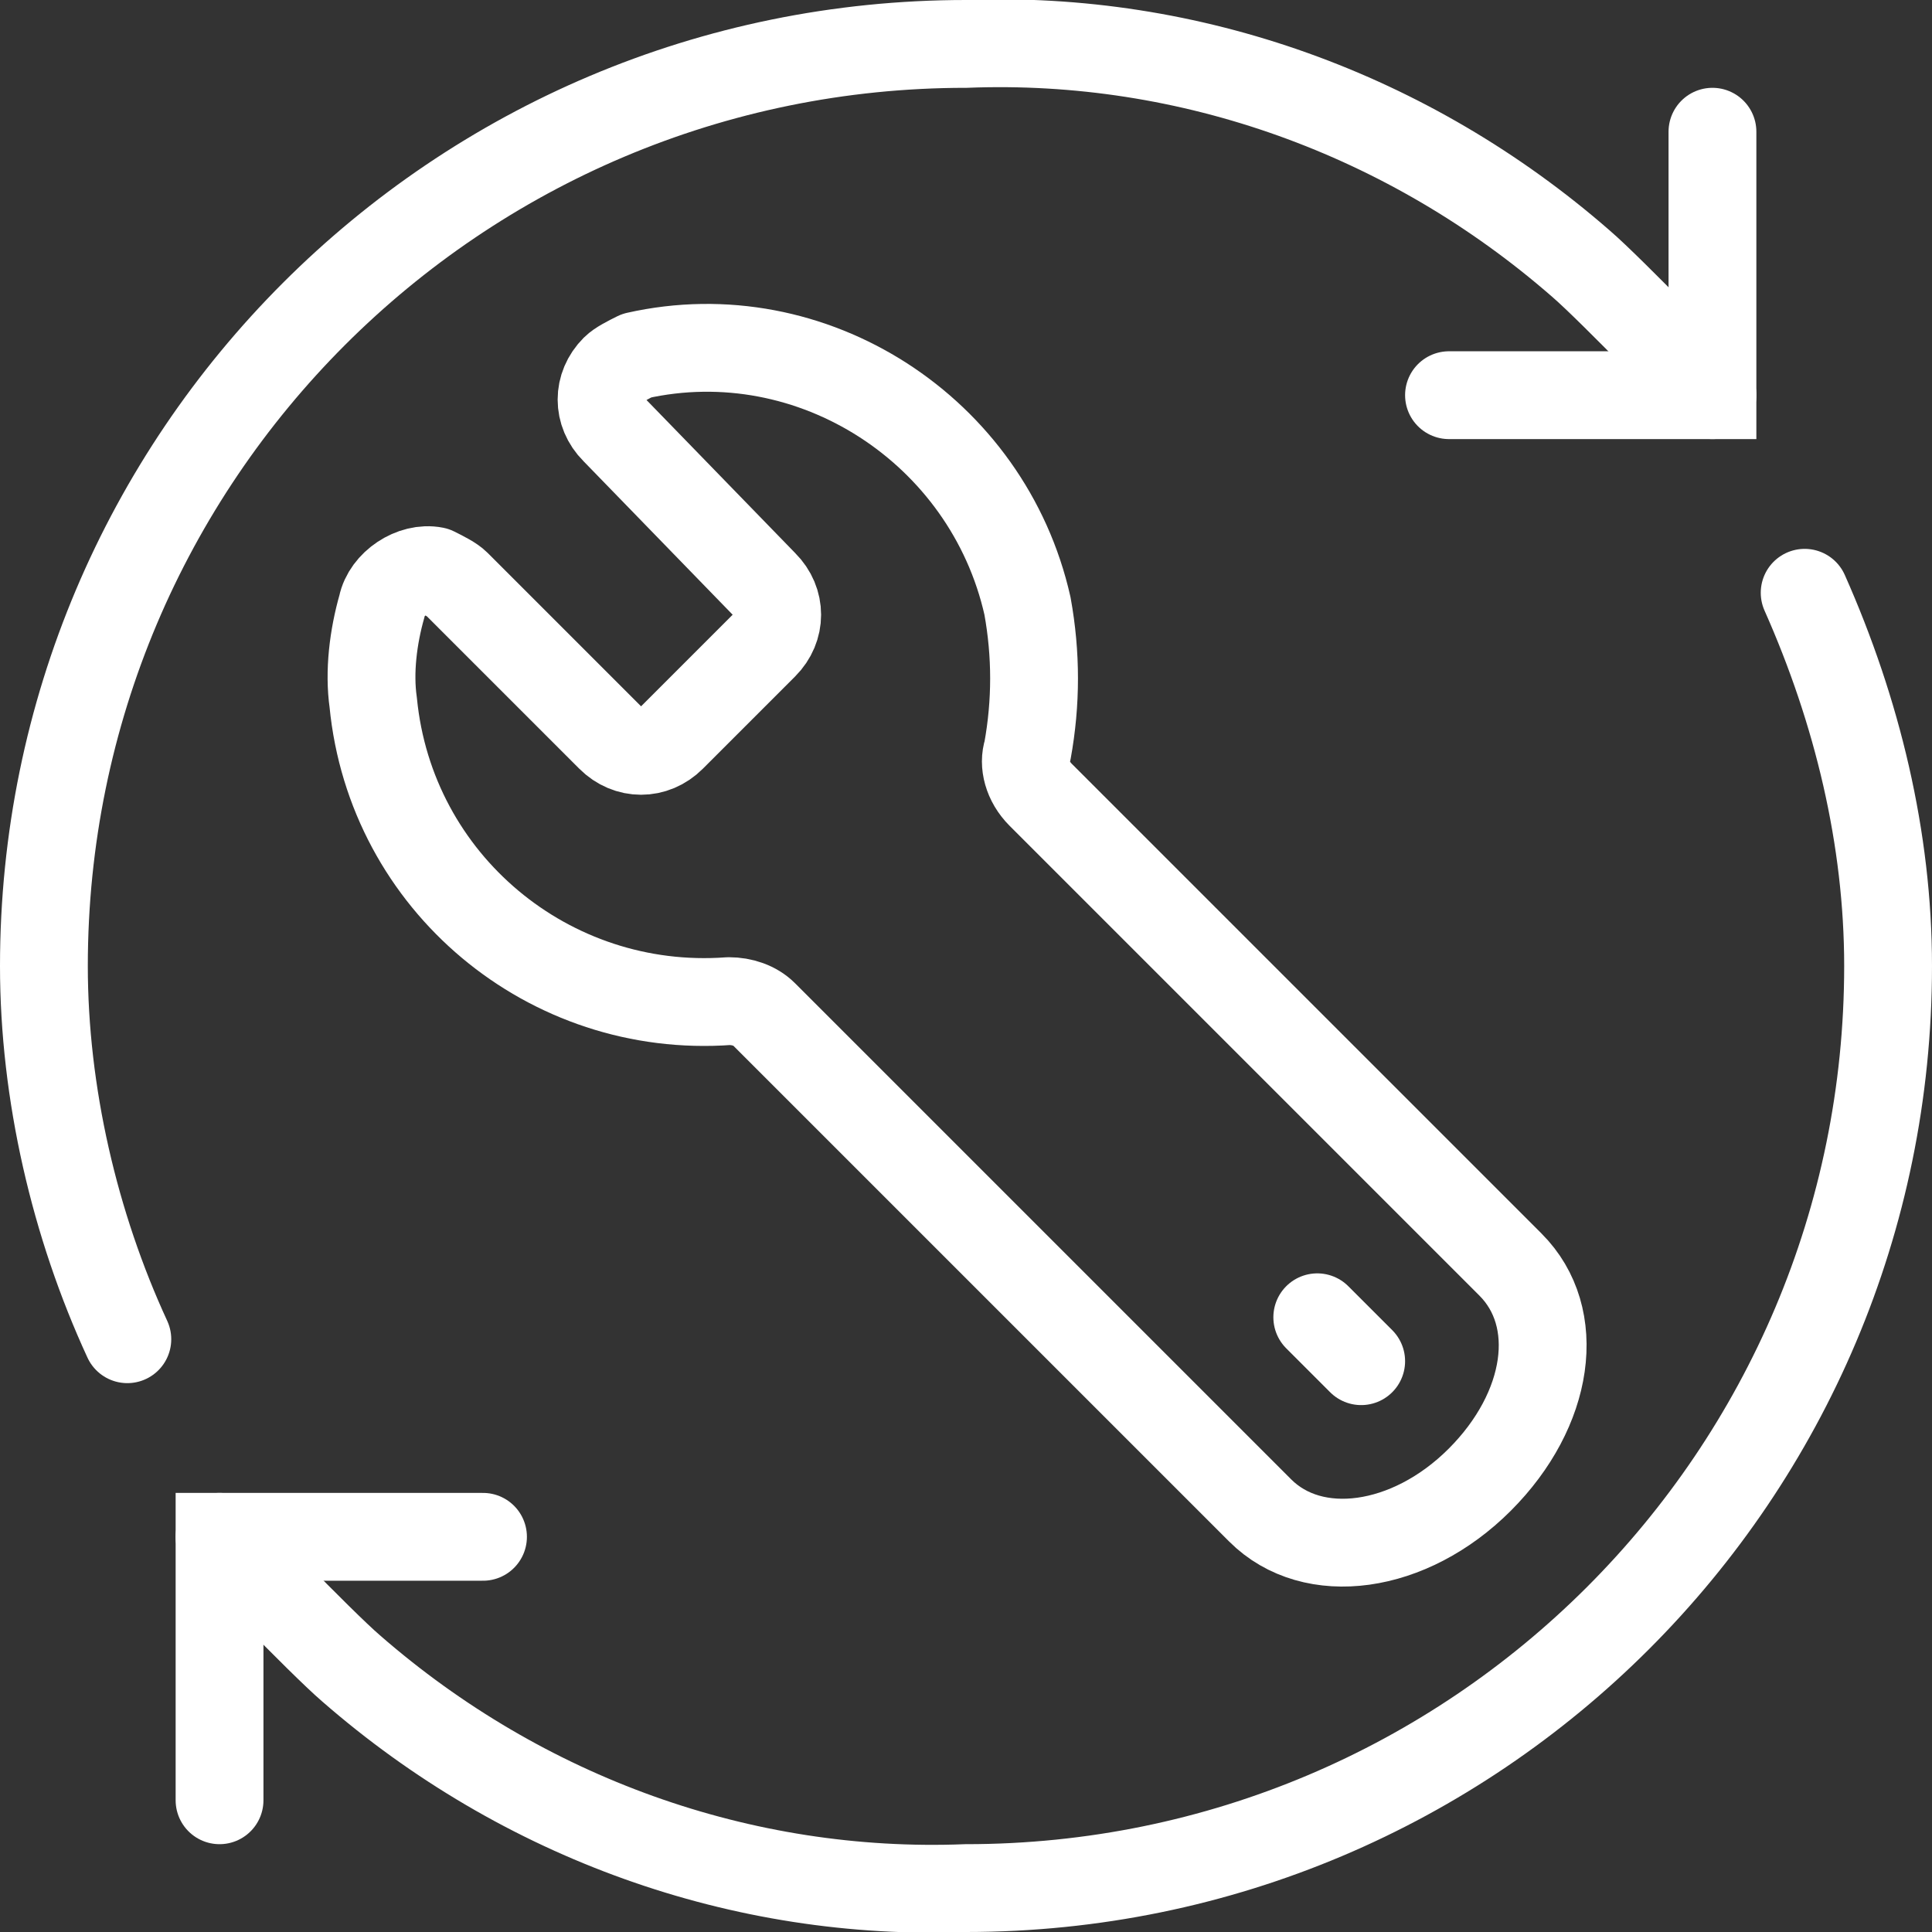
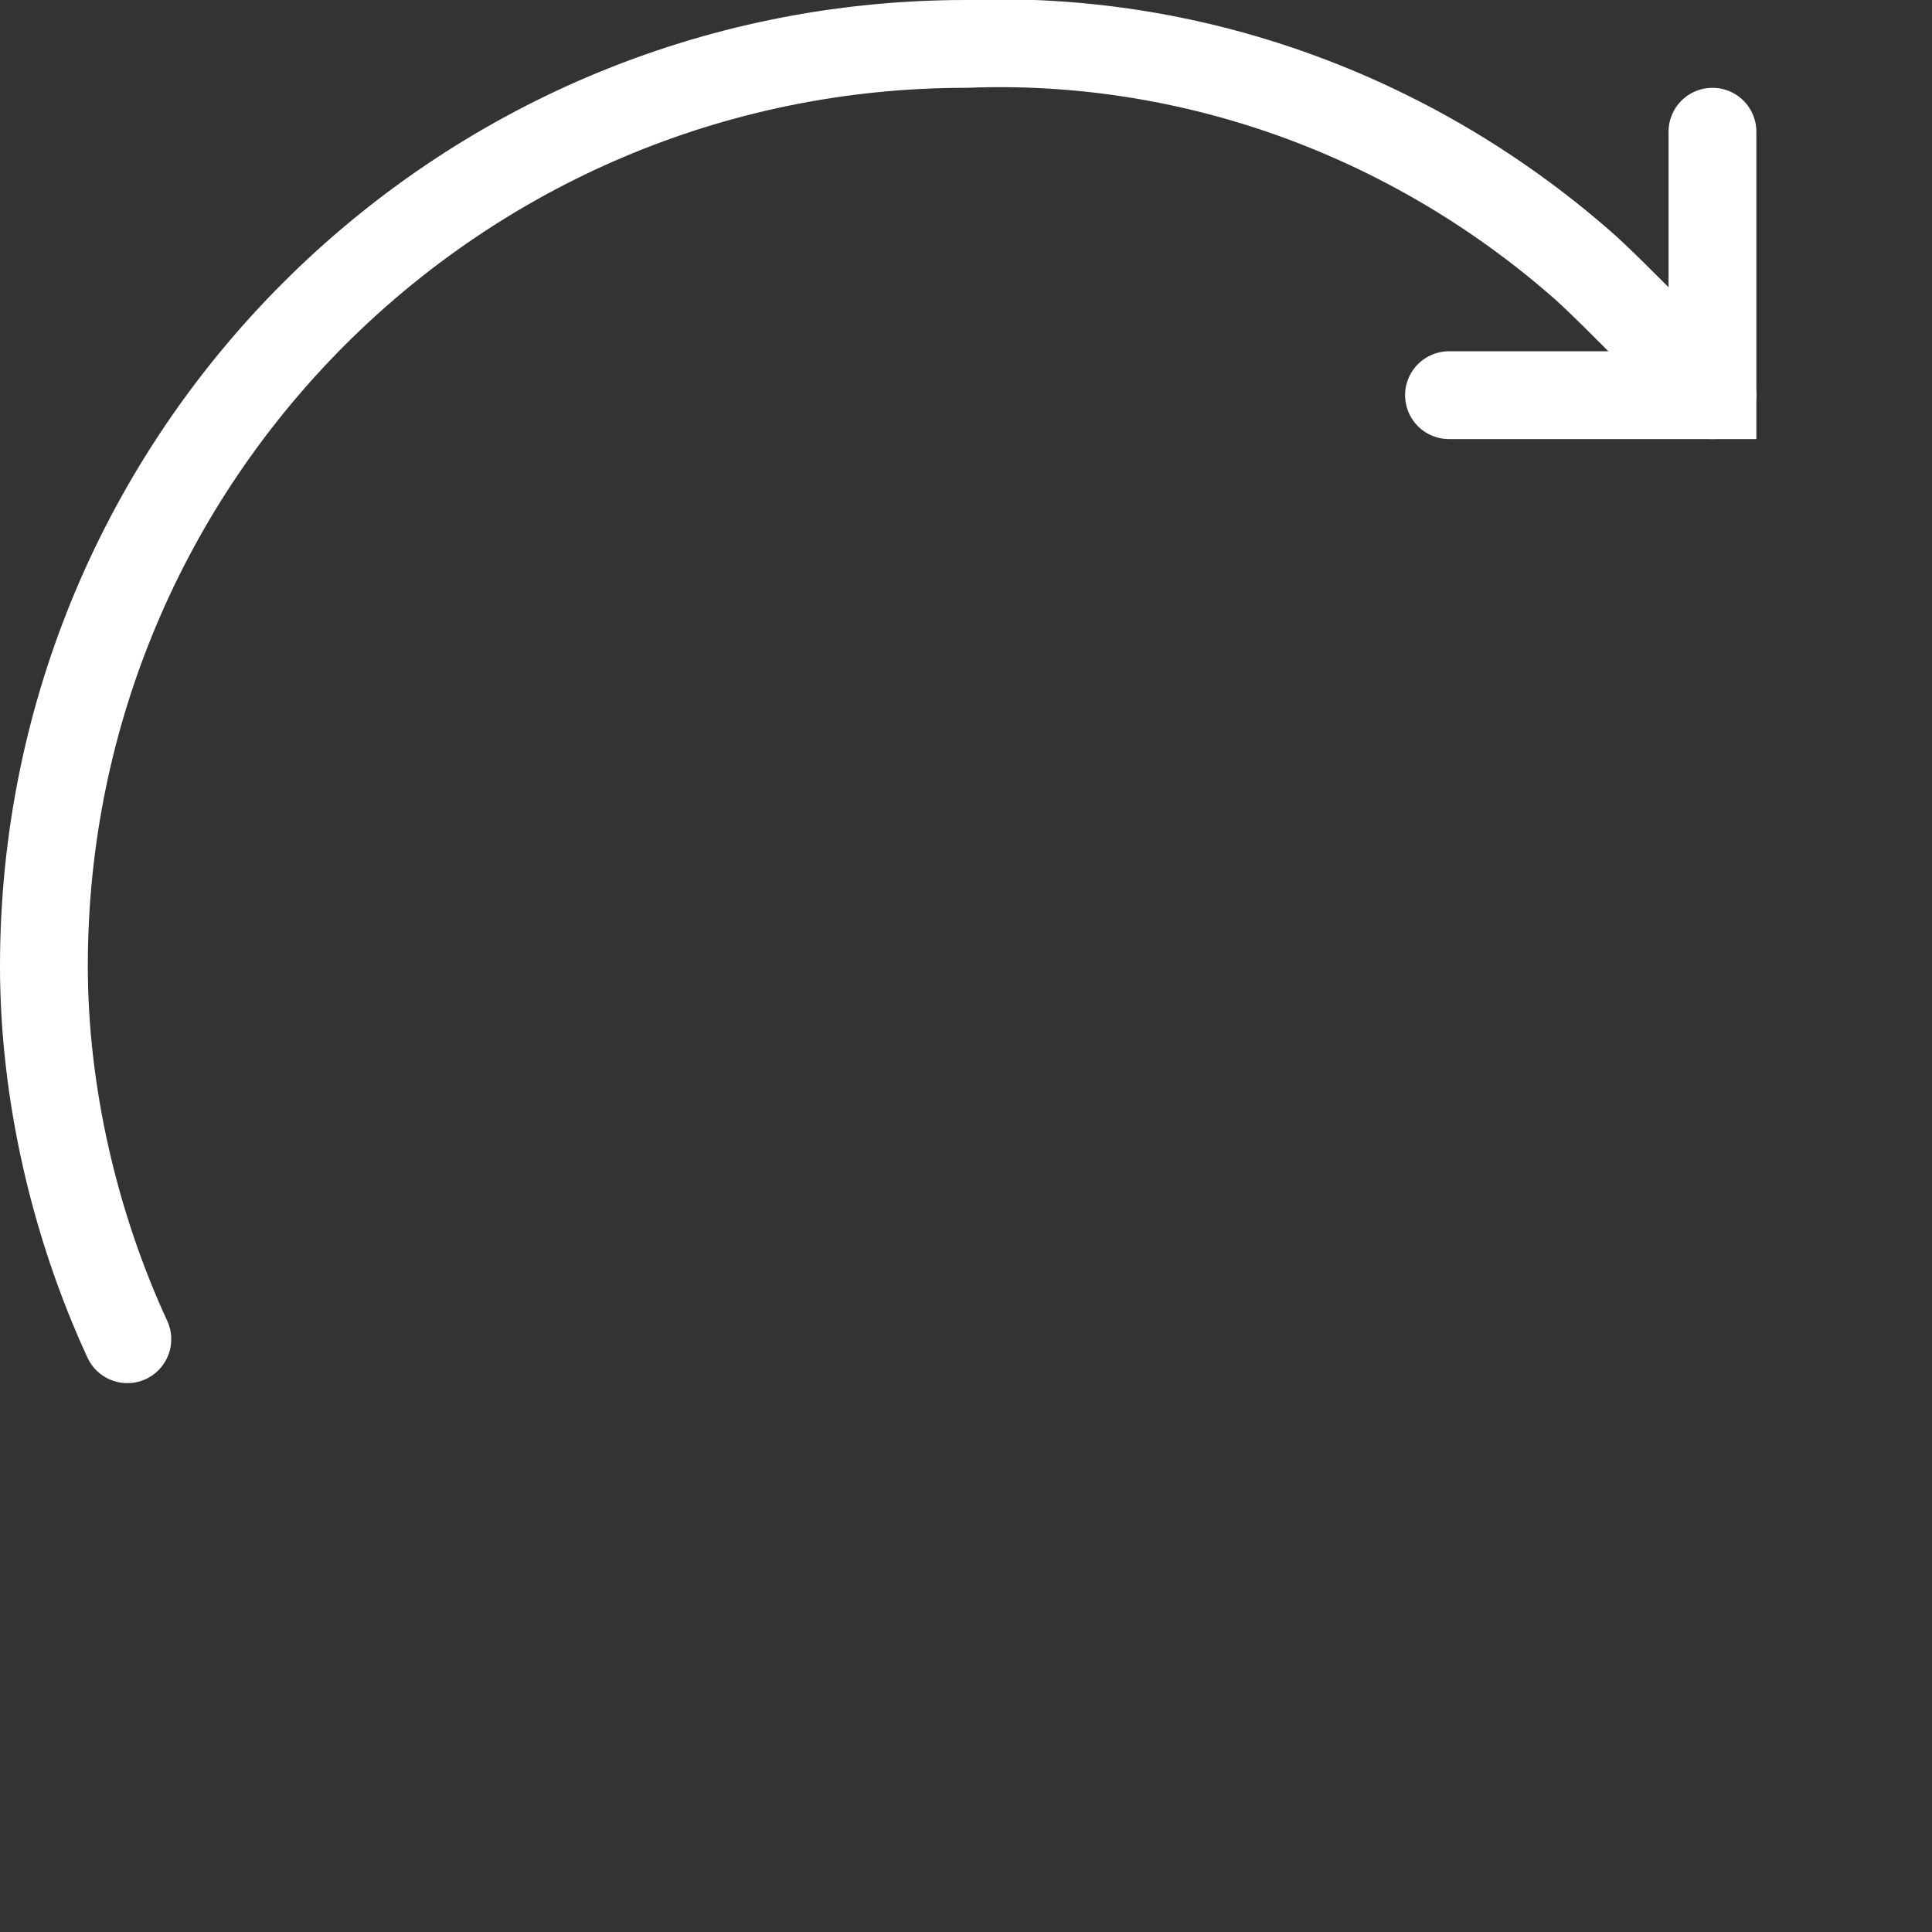
<svg xmlns="http://www.w3.org/2000/svg" version="1.1" id="Layer_1" x="0px" y="0px" viewBox="0 0 44 44" style="enable-background:new 0 0 44 44;" xml:space="preserve">
  <rect x="0" y="0" width="44" height="44" fill="#333333" stroke="none" />
  <style type="text/css">
	.st0{fill:none;stroke:#FFFFFF;stroke-width:2;stroke-linecap:round;stroke-miterlimit:10;}
	.st1{fill:none;stroke:#FFFFFF;stroke-width:2;stroke-linecap:round;stroke-linejoin:round;}
	.st2{fill:none;stroke:#FFFFFF;stroke-width:2;stroke-linejoin:round;}
</style>
  <title>Asset 1</title>
  <g id="Layer_2_1_">
    <g id="icons">
-       <polyline class="st0" points="11,35 5,35 5,41   " />
-       <path class="st0" d="M41.1,13.5c1.2,2.7,1.9,5.6,1.9,8.5c0,11.6-9.4,21-21,21c-5.1,0.2-10.1-1.6-14-5c-0.7-0.6-3-3-3-3" />
      <path class="st0" d="M2.9,30.5C1.7,27.9,1,24.9,1,22C1,10.4,10.4,1,22,1c5.1-0.2,10.1,1.6,14,5c0.7,0.6,3,3,3,3" />
      <polyline class="st0" points="33,9 39,9 39,3   " />
-       <line class="st1" x1="30" y1="30" x2="31" y2="31" />
-       <path class="st2" d="M10.4,13.3l3.5,3.5c0.4,0.4,1,0.4,1.4,0l2.1-2.1c0.4-0.4,0.4-1,0-1.4c0,0,0,0,0,0L14,9.8    c-0.4-0.4-0.4-1,0-1.4c0.1-0.1,0.3-0.2,0.5-0.3c4-0.9,8,1.7,8.9,5.7c0.2,1.1,0.2,2.2,0,3.3c-0.1,0.3,0,0.7,0.3,1l10.7,10.7    c1.2,1.2,0.9,3.3-0.7,4.9s-3.8,1.9-5,0.7L17.4,23.1c-0.2-0.2-0.5-0.3-0.8-0.3c-4.1,0.3-7.7-2.7-8.1-6.8c-0.1-0.7,0-1.5,0.2-2.2    c0.1-0.5,0.7-0.9,1.2-0.8C10.1,13.1,10.3,13.2,10.4,13.3z" />
    </g>
  </g>
</svg>